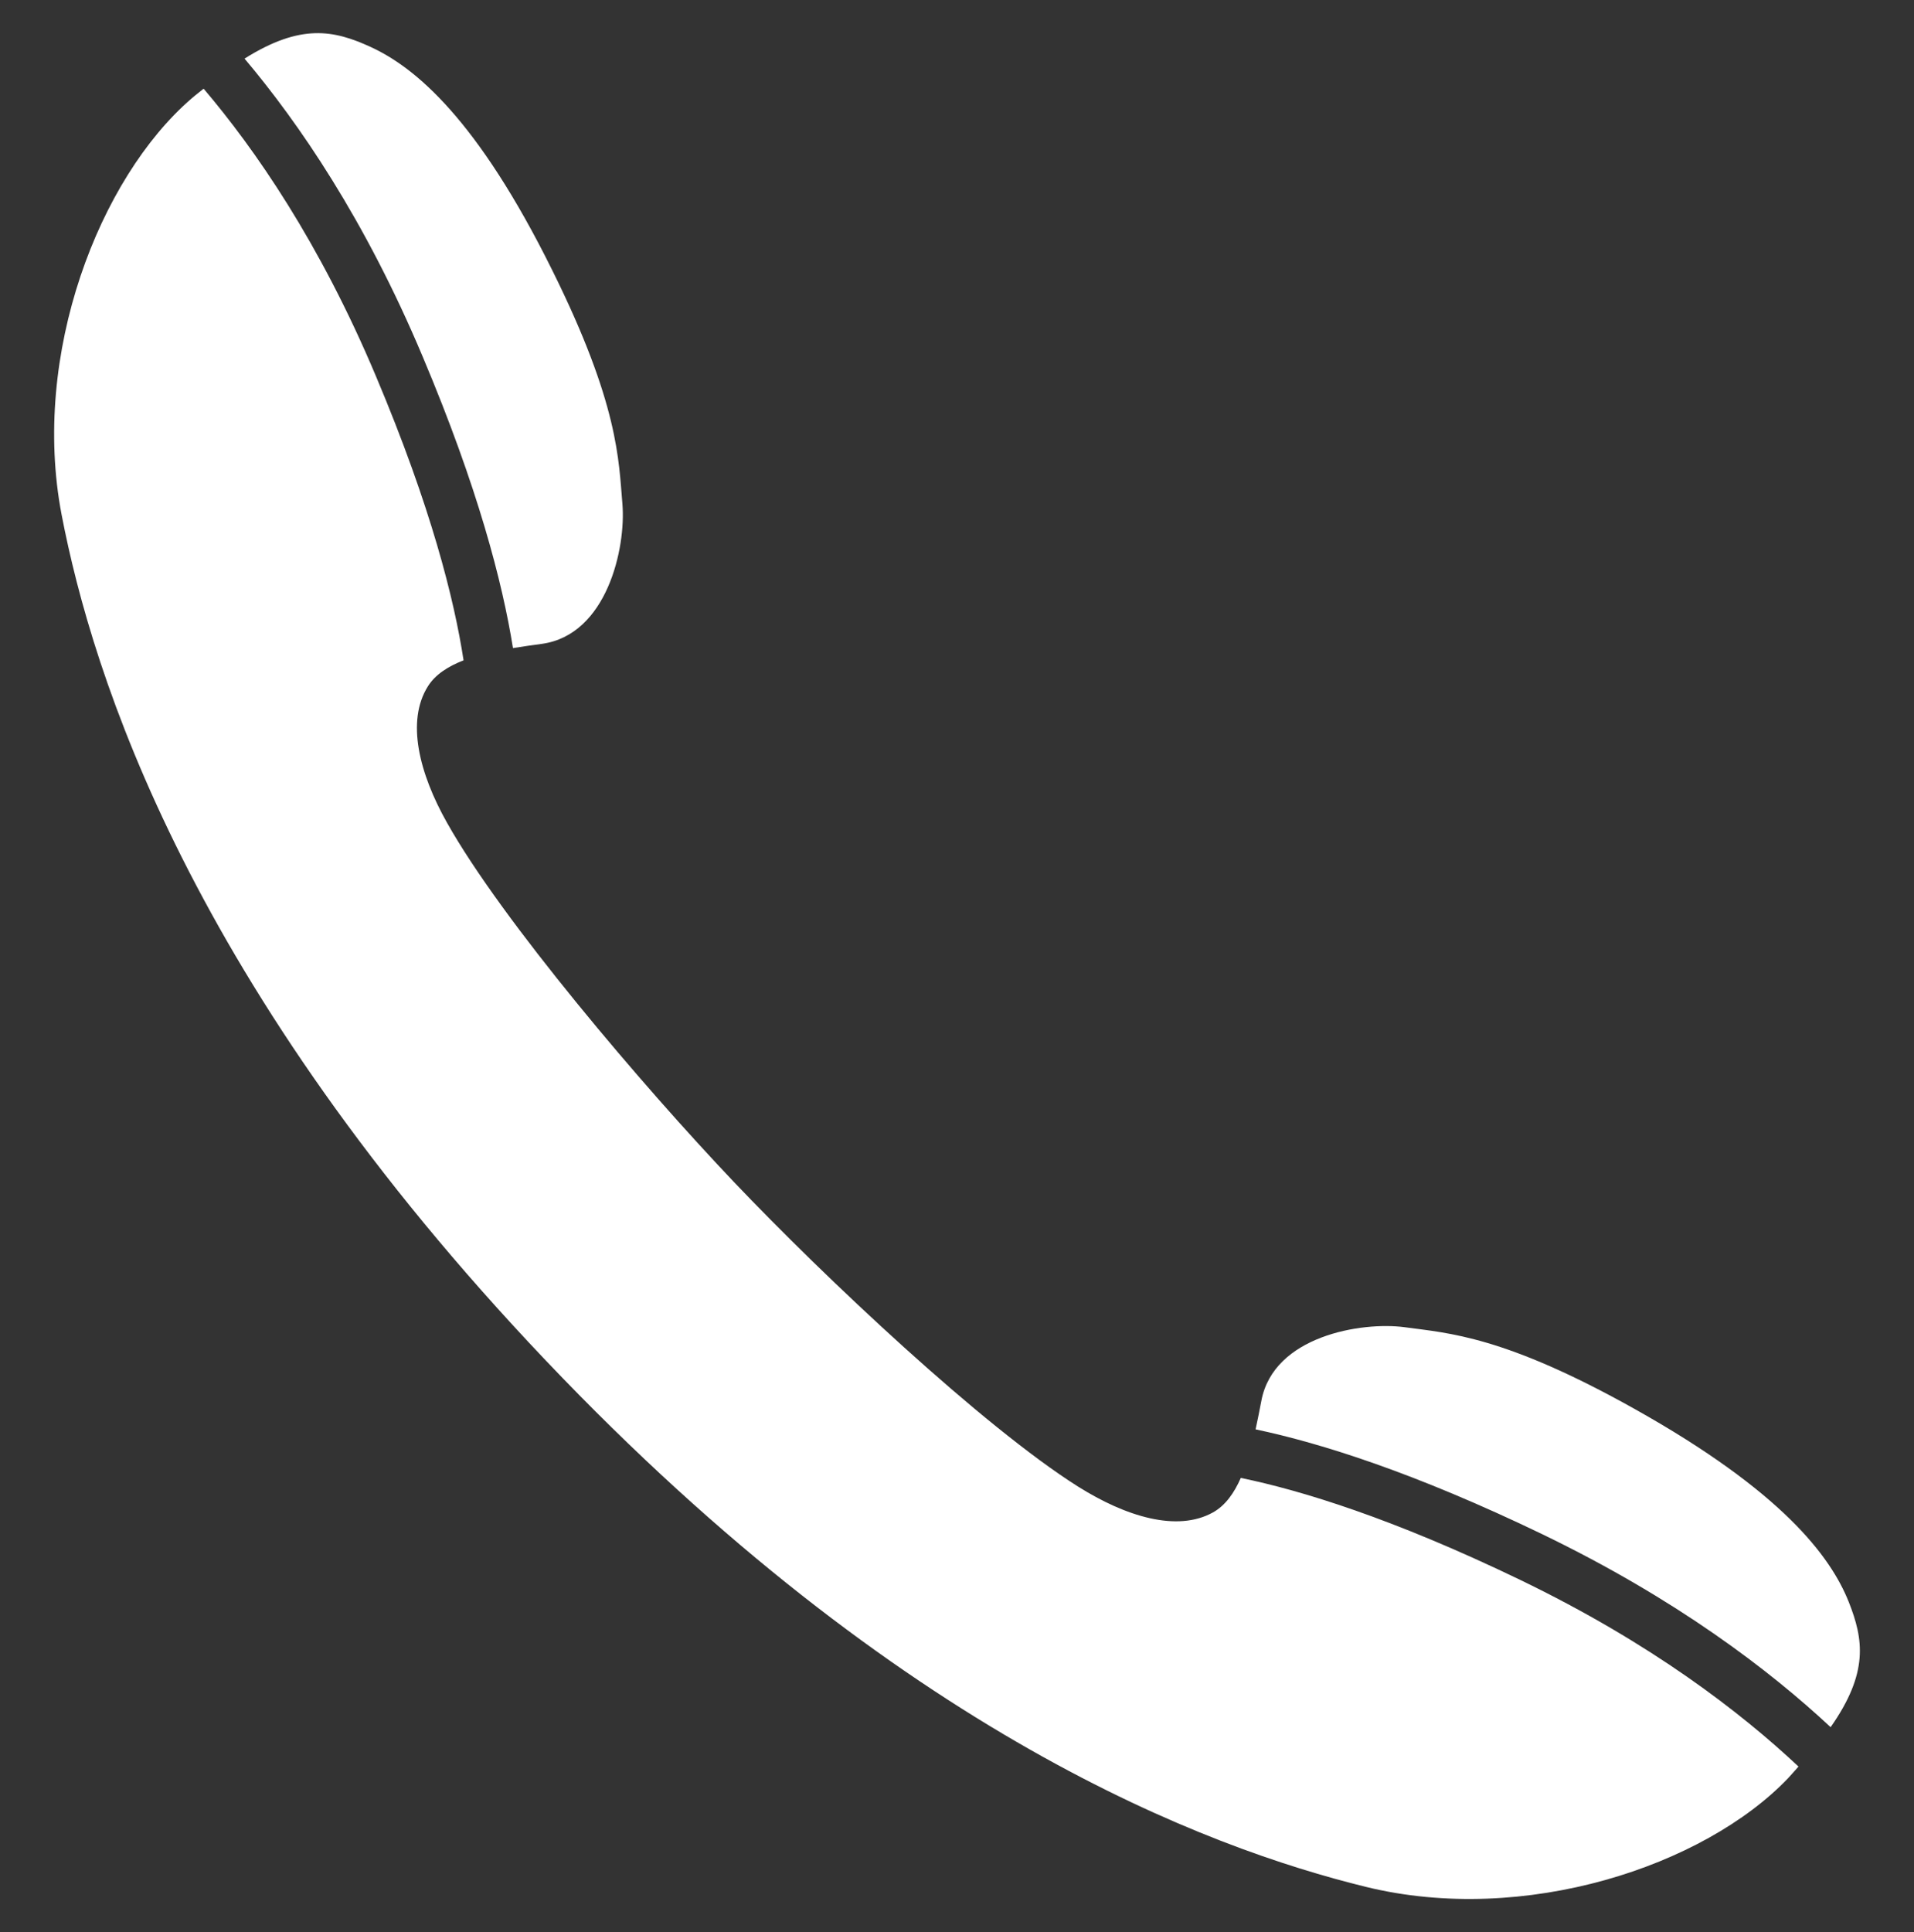
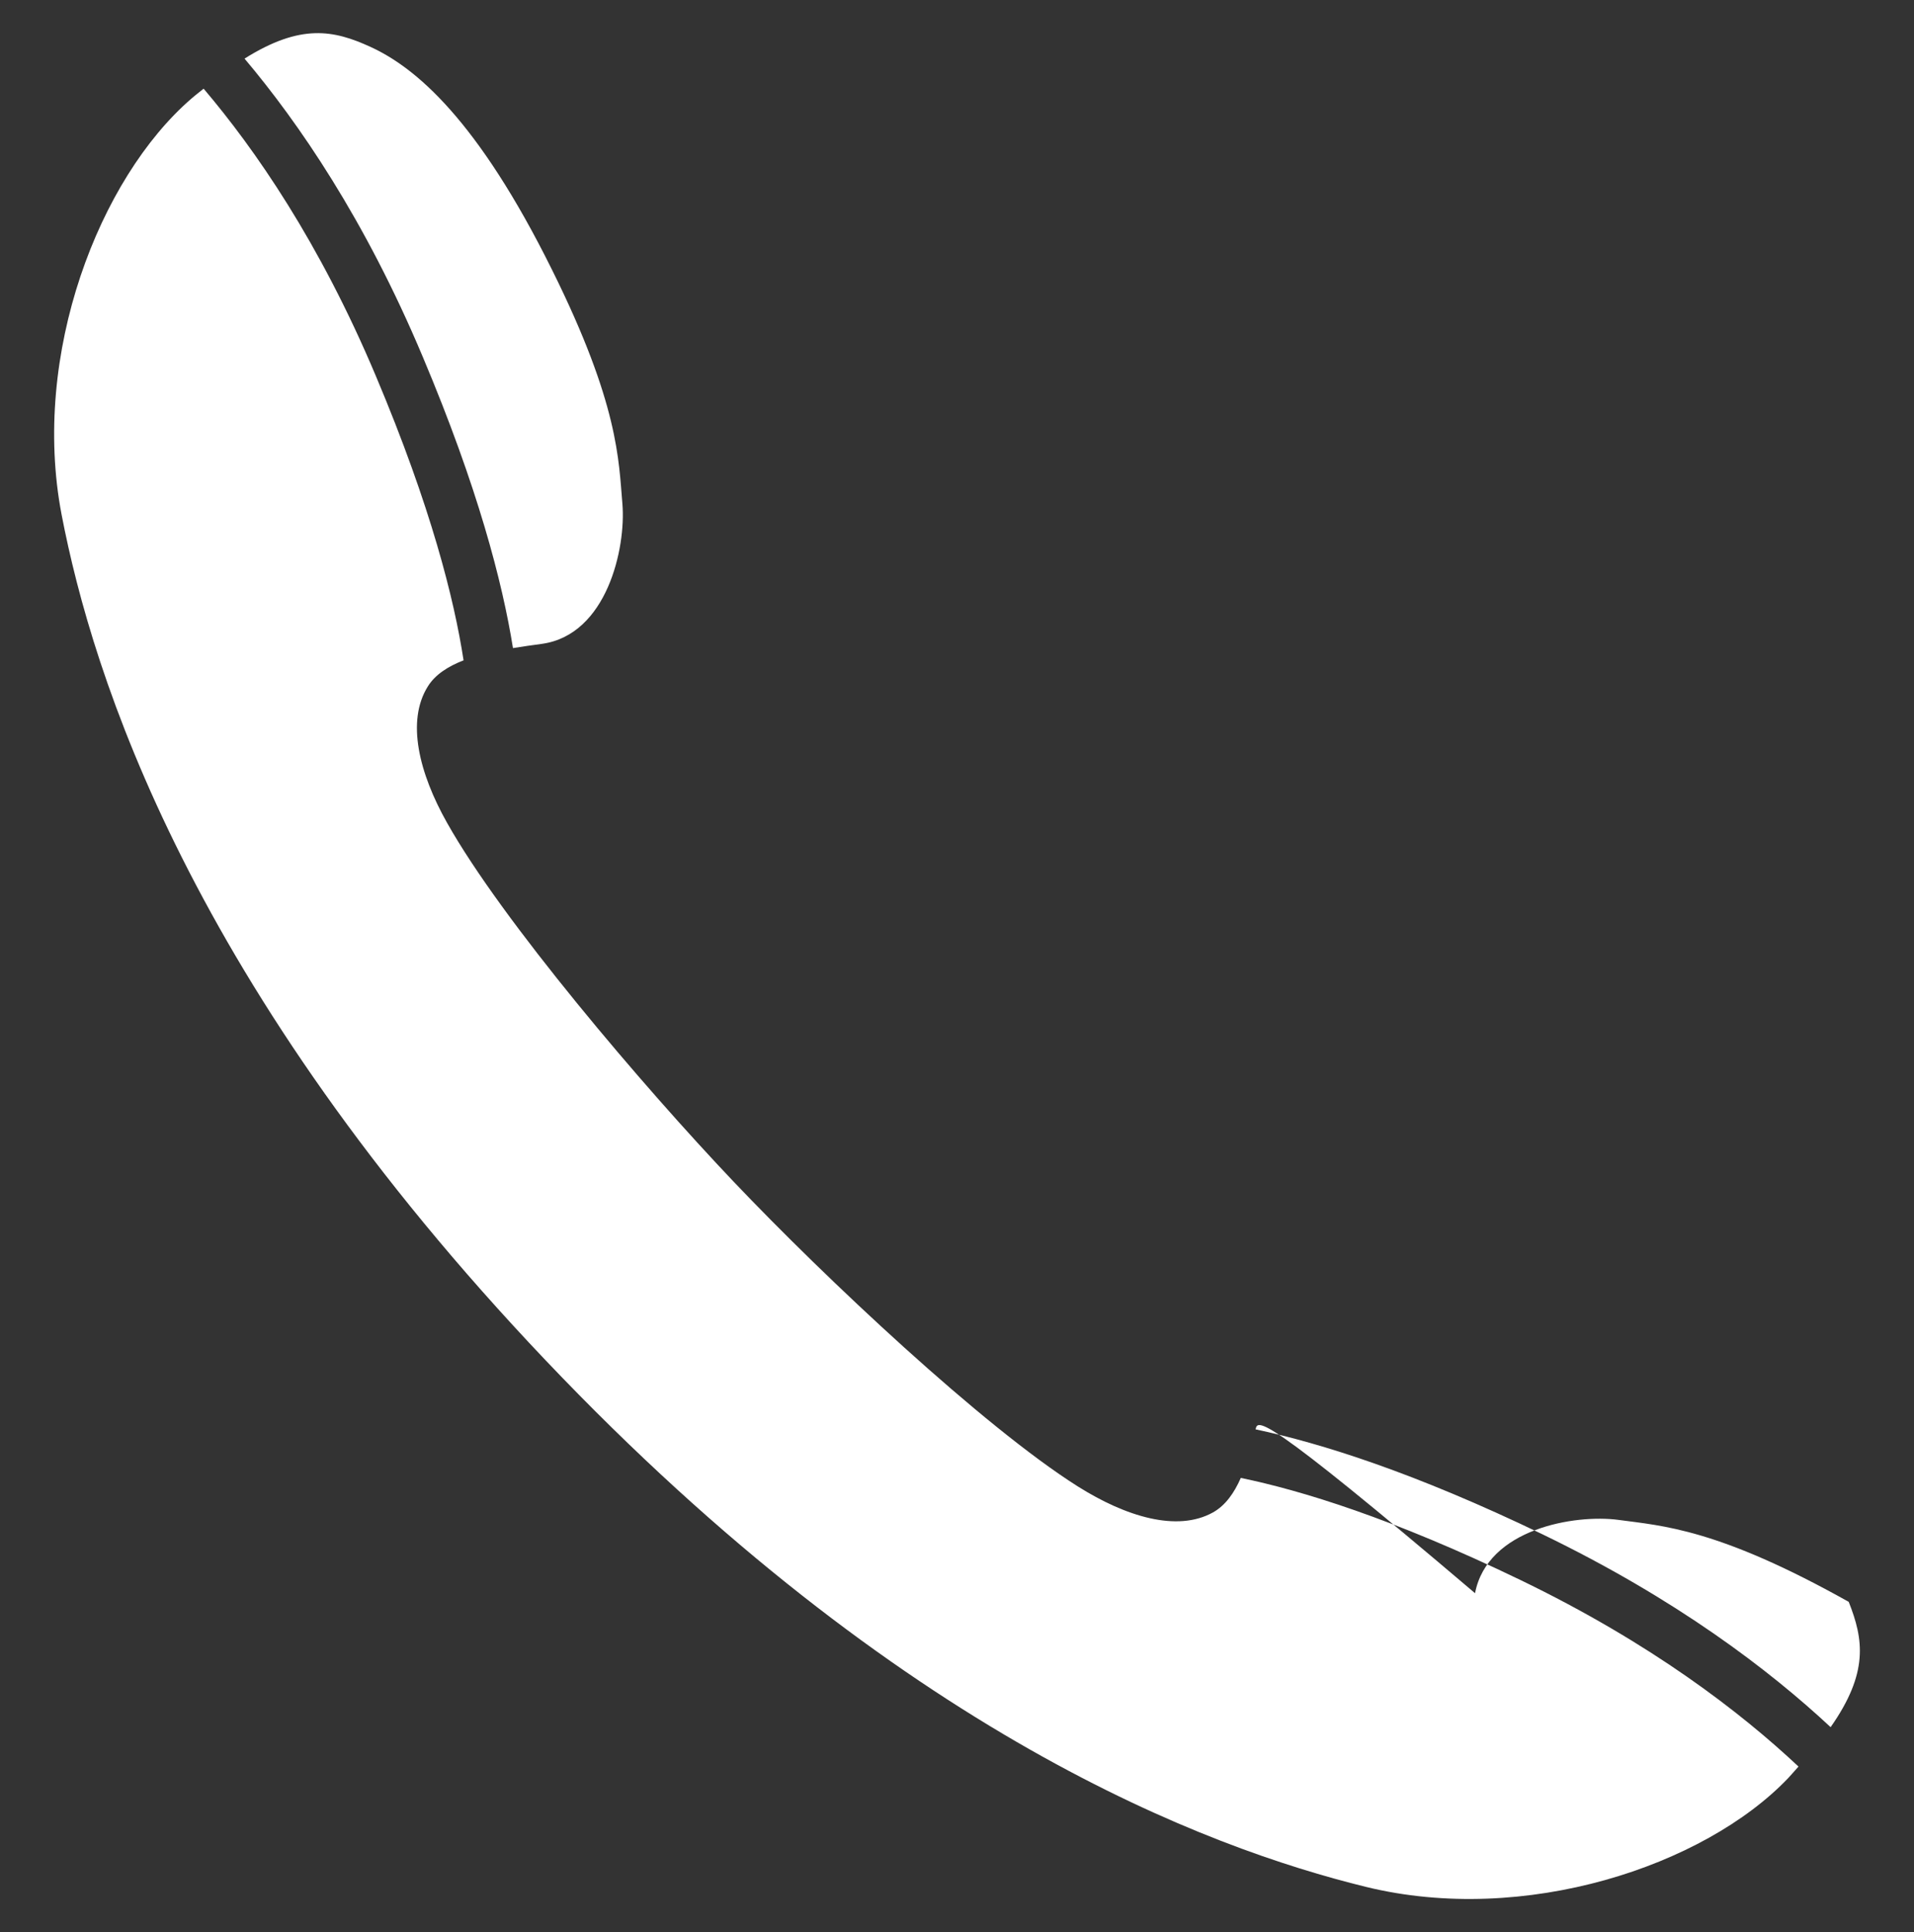
<svg xmlns="http://www.w3.org/2000/svg" version="1.1" id="レイヤー_1" x="0px" y="0px" width="67.375px" height="68px" viewBox="0 0 67.375 68" enable-background="new 0 0 67.375 68" xml:space="preserve">
  <rect x="0" y="0" width="67.375" height="68" fill="#333333" stroke="none" />
-   <path fill="#FFFFFF" d="M44.198,50.305c2.286,0.483,5.583,1.517,10.09,3.689c4.728,2.284,8,4.786,10.152,6.792  c1.345-1.918,1.16-3.089,0.637-4.41c-0.645-1.615-2.357-3.885-7.52-6.78c-4.606-2.583-6.563-2.675-8.104-2.885  c-1.534-0.205-4.617,0.31-5.05,2.58C44.338,49.626,44.273,49.966,44.198,50.305z M18.057,22.809c0.342-0.056,0.686-0.104,1.025-0.15  c2.287-0.322,2.955-3.375,2.828-4.918c-0.133-1.549-0.125-3.506-2.474-8.238c-2.628-5.304-4.812-7.127-6.392-7.852  c-1.292-0.591-2.453-0.834-4.436,0.412c1.9,2.251,4.235,5.648,6.269,10.484C16.822,17.155,17.688,20.501,18.057,22.809z   M2.169,18.116c1.089,5.657,4.524,16.599,17.043,29.765c12.521,13.171,23.277,17.152,28.87,18.526  c5.586,1.367,11.9-0.73,14.856-3.82c0.141-0.148,0.242-0.274,0.371-0.415c-2.029-1.904-5.176-4.339-9.799-6.571  c-4.493-2.168-7.708-3.149-9.832-3.587c-0.237,0.537-0.545,0.971-0.98,1.214c-1.262,0.703-3.074,0.145-4.755-0.913  c-3.346-2.113-8.915-7.356-12.115-10.724c-3.199-3.365-8.16-9.193-10.095-12.64c-0.975-1.731-1.441-3.569-0.672-4.794  c0.26-0.418,0.712-0.705,1.257-0.917c-0.328-2.139-1.14-5.391-3.084-9.999c-1.99-4.728-4.262-7.996-6.066-10.12  C7.021,3.242,6.89,3.337,6.735,3.473C3.5,6.268,1.084,12.464,2.169,18.116z" />
+   <path fill="#FFFFFF" d="M44.198,50.305c2.286,0.483,5.583,1.517,10.09,3.689c4.728,2.284,8,4.786,10.152,6.792  c1.345-1.918,1.16-3.089,0.637-4.41c-4.606-2.583-6.563-2.675-8.104-2.885  c-1.534-0.205-4.617,0.31-5.05,2.58C44.338,49.626,44.273,49.966,44.198,50.305z M18.057,22.809c0.342-0.056,0.686-0.104,1.025-0.15  c2.287-0.322,2.955-3.375,2.828-4.918c-0.133-1.549-0.125-3.506-2.474-8.238c-2.628-5.304-4.812-7.127-6.392-7.852  c-1.292-0.591-2.453-0.834-4.436,0.412c1.9,2.251,4.235,5.648,6.269,10.484C16.822,17.155,17.688,20.501,18.057,22.809z   M2.169,18.116c1.089,5.657,4.524,16.599,17.043,29.765c12.521,13.171,23.277,17.152,28.87,18.526  c5.586,1.367,11.9-0.73,14.856-3.82c0.141-0.148,0.242-0.274,0.371-0.415c-2.029-1.904-5.176-4.339-9.799-6.571  c-4.493-2.168-7.708-3.149-9.832-3.587c-0.237,0.537-0.545,0.971-0.98,1.214c-1.262,0.703-3.074,0.145-4.755-0.913  c-3.346-2.113-8.915-7.356-12.115-10.724c-3.199-3.365-8.16-9.193-10.095-12.64c-0.975-1.731-1.441-3.569-0.672-4.794  c0.26-0.418,0.712-0.705,1.257-0.917c-0.328-2.139-1.14-5.391-3.084-9.999c-1.99-4.728-4.262-7.996-6.066-10.12  C7.021,3.242,6.89,3.337,6.735,3.473C3.5,6.268,1.084,12.464,2.169,18.116z" />
</svg>